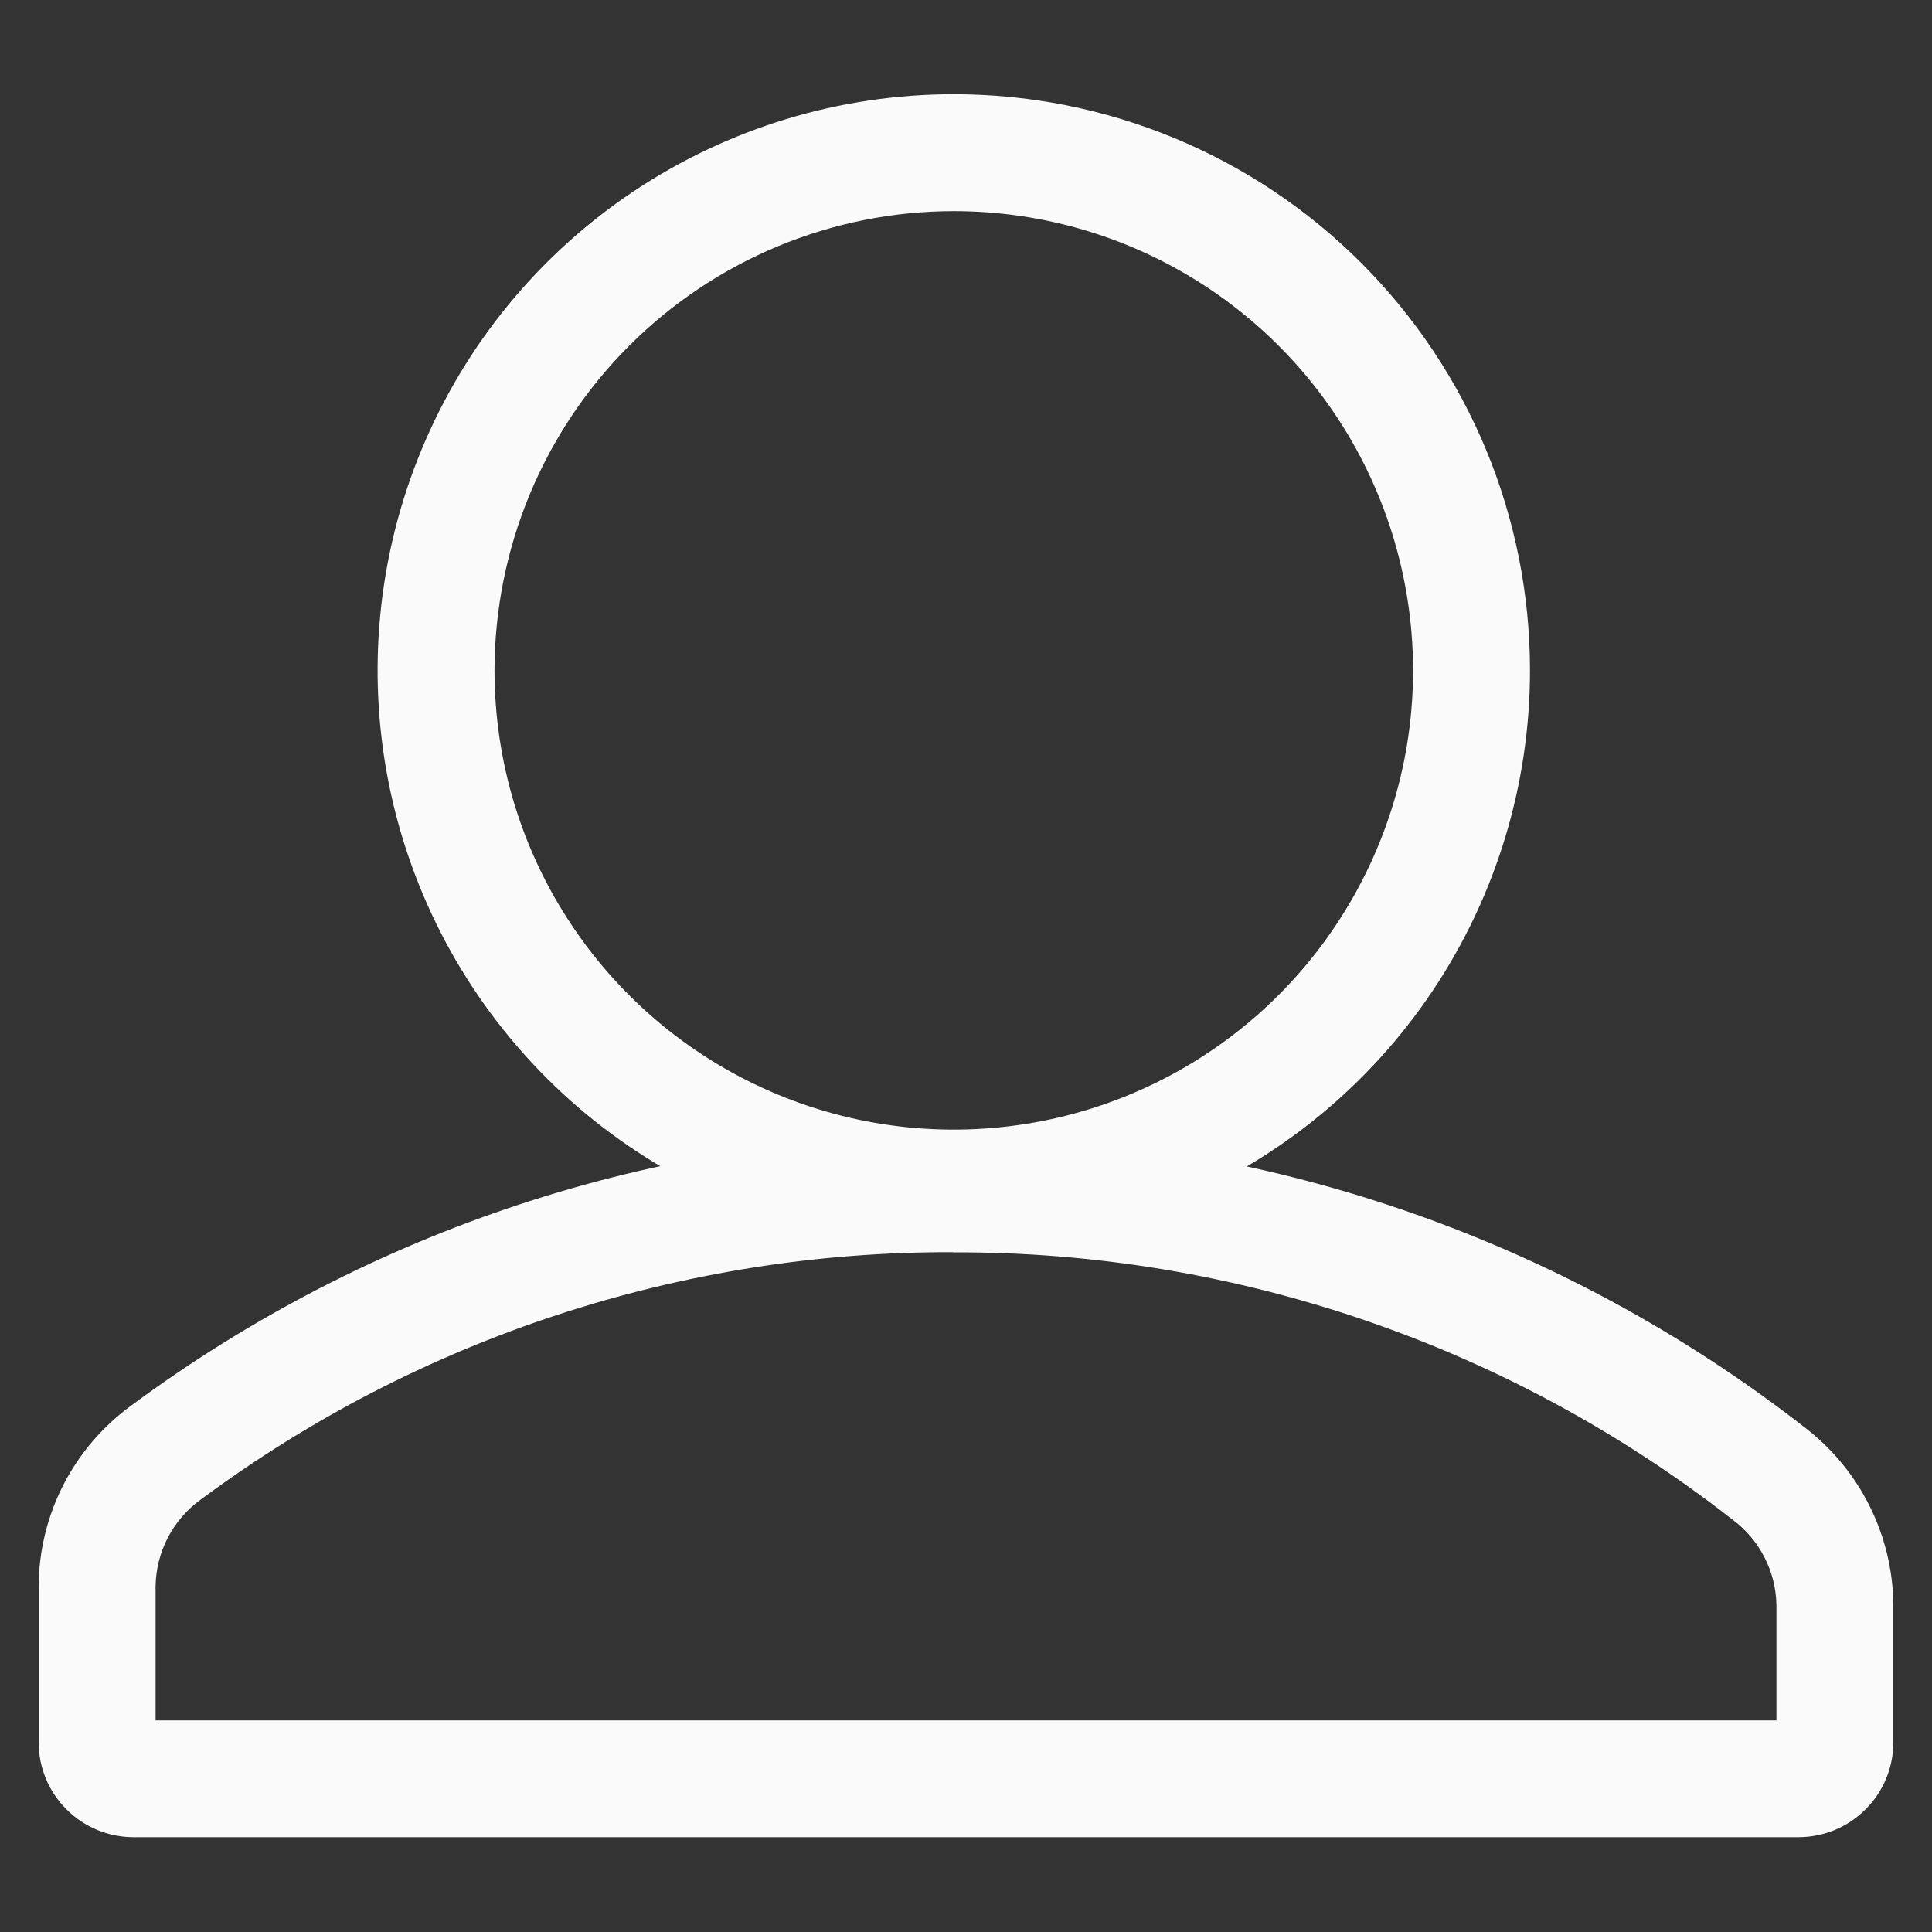
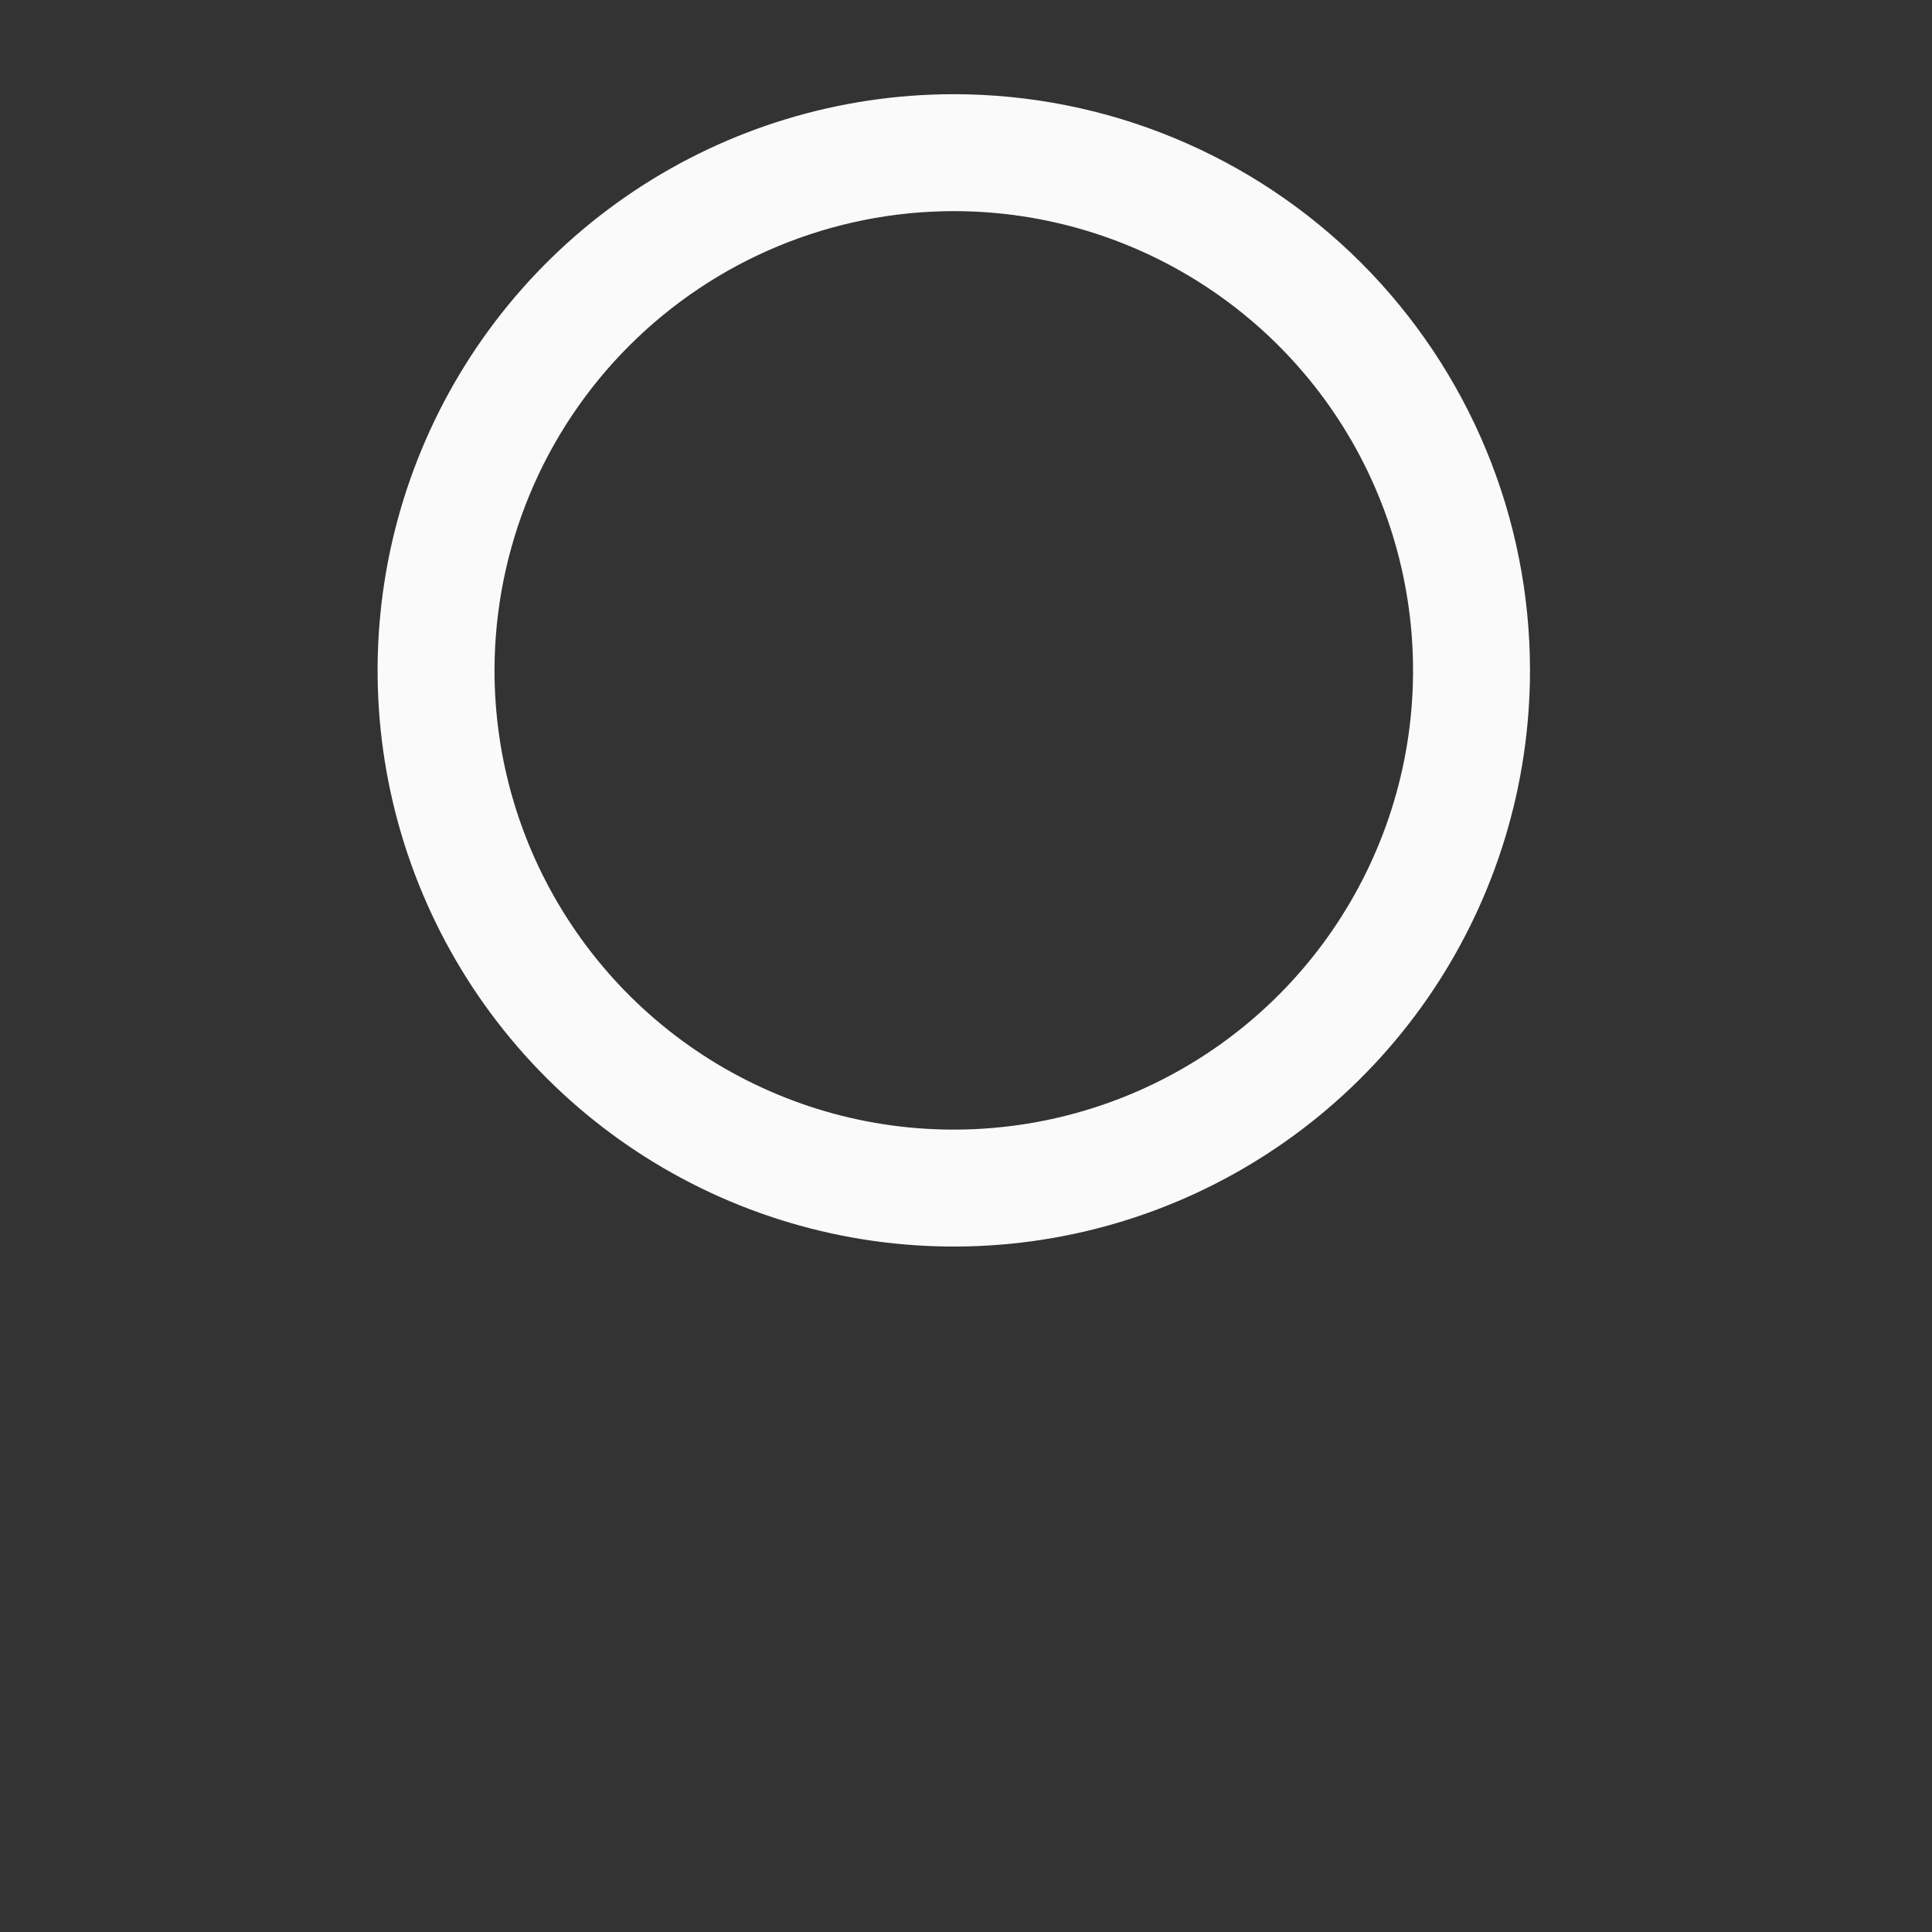
<svg xmlns="http://www.w3.org/2000/svg" width="25" height="25" viewBox="0 0 25 25" fill="none">
  <rect x="0" y="0" width="25" height="25" fill="#333333" stroke="none" />
  <g clip-path="url(#clip0_1_1395)">
-     <path d="M12.334 16.205C15.987 16.194 19.538 17.412 22.416 19.662C22.59 19.79 22.731 19.956 22.83 20.148C22.93 20.34 22.983 20.552 22.987 20.768V22.262H2.013V20.522C2.017 20.303 2.072 20.088 2.173 19.894C2.275 19.7 2.42 19.532 2.598 19.404C5.413 17.315 8.829 16.192 12.334 16.203V16.205ZM12.334 14.69C8.505 14.682 4.775 15.909 1.698 18.188C1.33 18.456 1.029 18.807 0.821 19.212C0.613 19.618 0.503 20.067 0.5 20.522V22.545C0.5 22.871 0.629 23.183 0.86 23.413C1.09 23.644 1.402 23.773 1.728 23.773H23.272C23.598 23.773 23.91 23.644 24.14 23.413C24.371 23.183 24.5 22.871 24.5 22.545V20.766C24.496 20.32 24.389 19.88 24.189 19.481C23.989 19.082 23.7 18.734 23.344 18.464C20.198 16.014 16.322 14.686 12.334 14.69Z" fill="#FAFAFA" />
    <path d="M12.342 2.732C13.517 2.732 14.666 3.08 15.643 3.733C16.621 4.386 17.383 5.314 17.832 6.4C18.282 7.486 18.4 8.681 18.171 9.834C17.941 10.987 17.375 12.046 16.544 12.877C15.713 13.708 14.654 14.274 13.501 14.503C12.348 14.732 11.153 14.615 10.068 14.165C8.982 13.715 8.054 12.954 7.401 11.976C6.747 10.999 6.399 9.85 6.399 8.674C6.401 7.099 7.027 5.588 8.142 4.474C9.256 3.36 10.766 2.733 12.342 2.732ZM12.342 1.219C10.867 1.219 9.426 1.656 8.2 2.475C6.973 3.294 6.018 4.459 5.454 5.821C4.889 7.184 4.742 8.683 5.029 10.129C5.317 11.575 6.027 12.904 7.07 13.947C8.112 14.989 9.441 15.699 10.887 15.987C12.334 16.275 13.833 16.127 15.195 15.563C16.557 14.998 17.722 14.043 18.541 12.817C19.36 11.591 19.798 10.149 19.798 8.674C19.798 6.697 19.012 4.801 17.614 3.402C16.216 2.004 14.319 1.219 12.342 1.219Z" fill="#FAFAFA" />
  </g>
  <defs>
    <clipPath id="clip0_1_1395">
      <rect width="24" height="24" fill="white" transform="translate(0.5 0.5)" />
    </clipPath>
  </defs>
</svg>